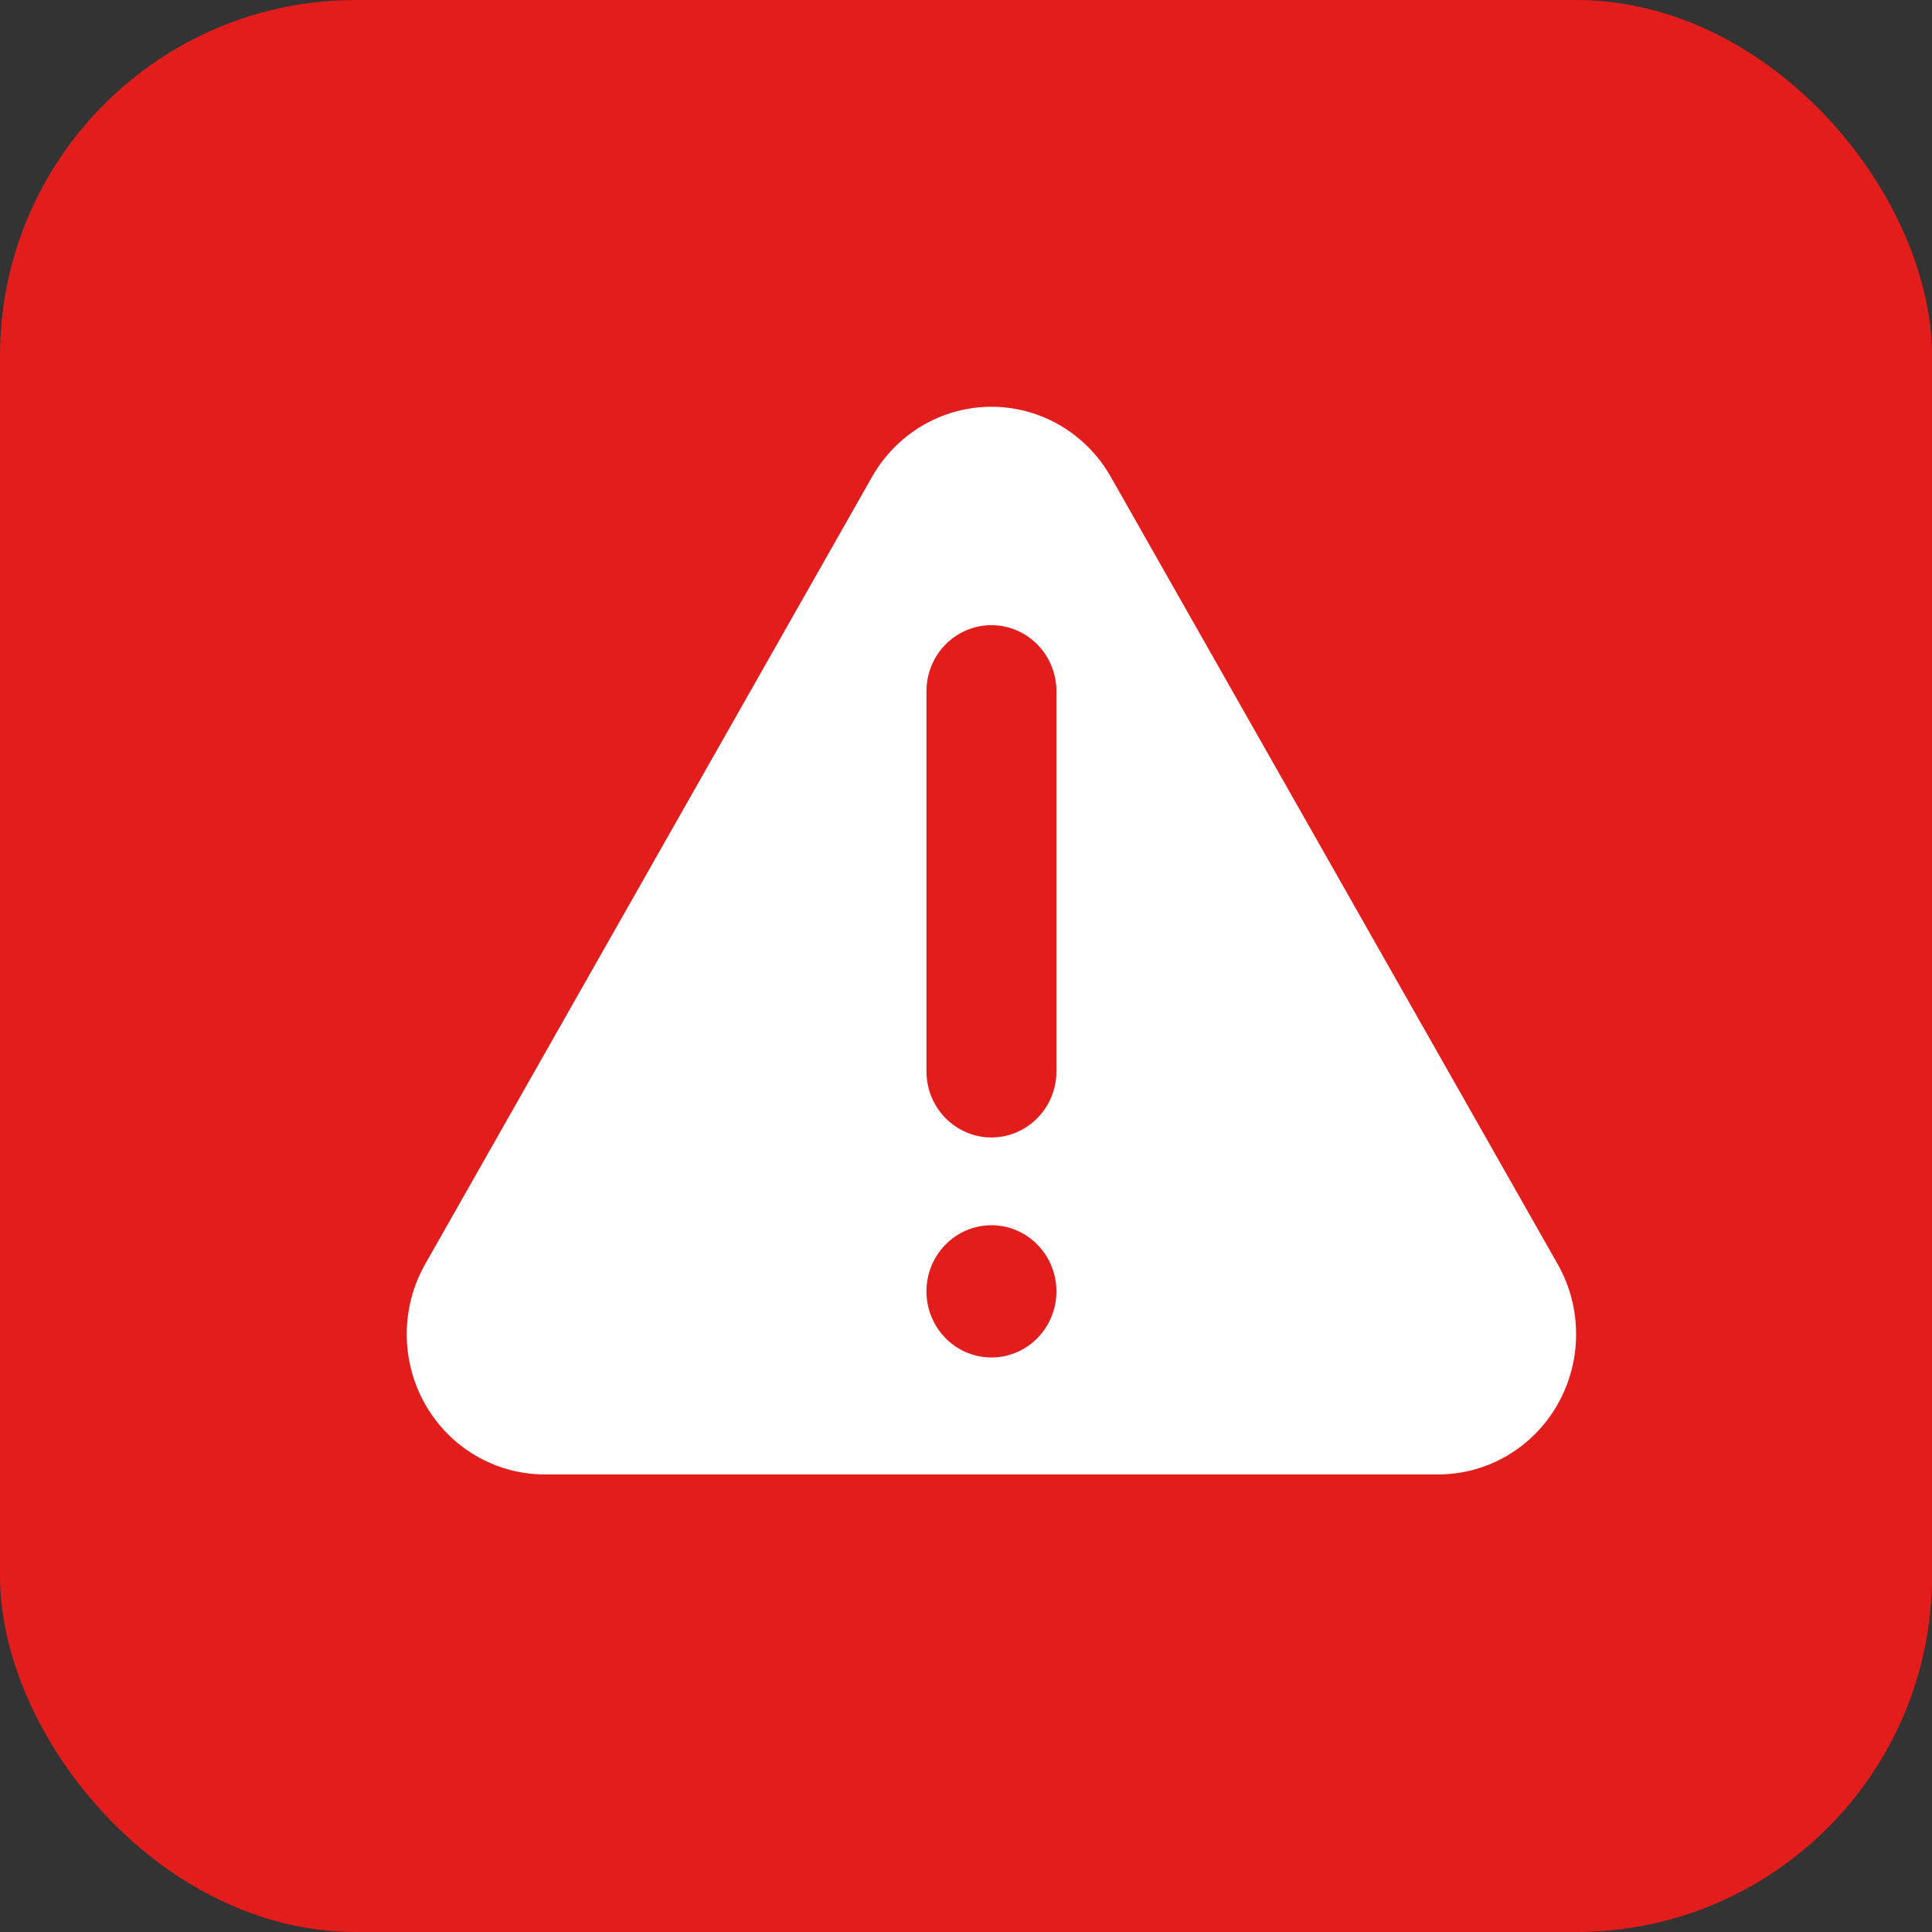
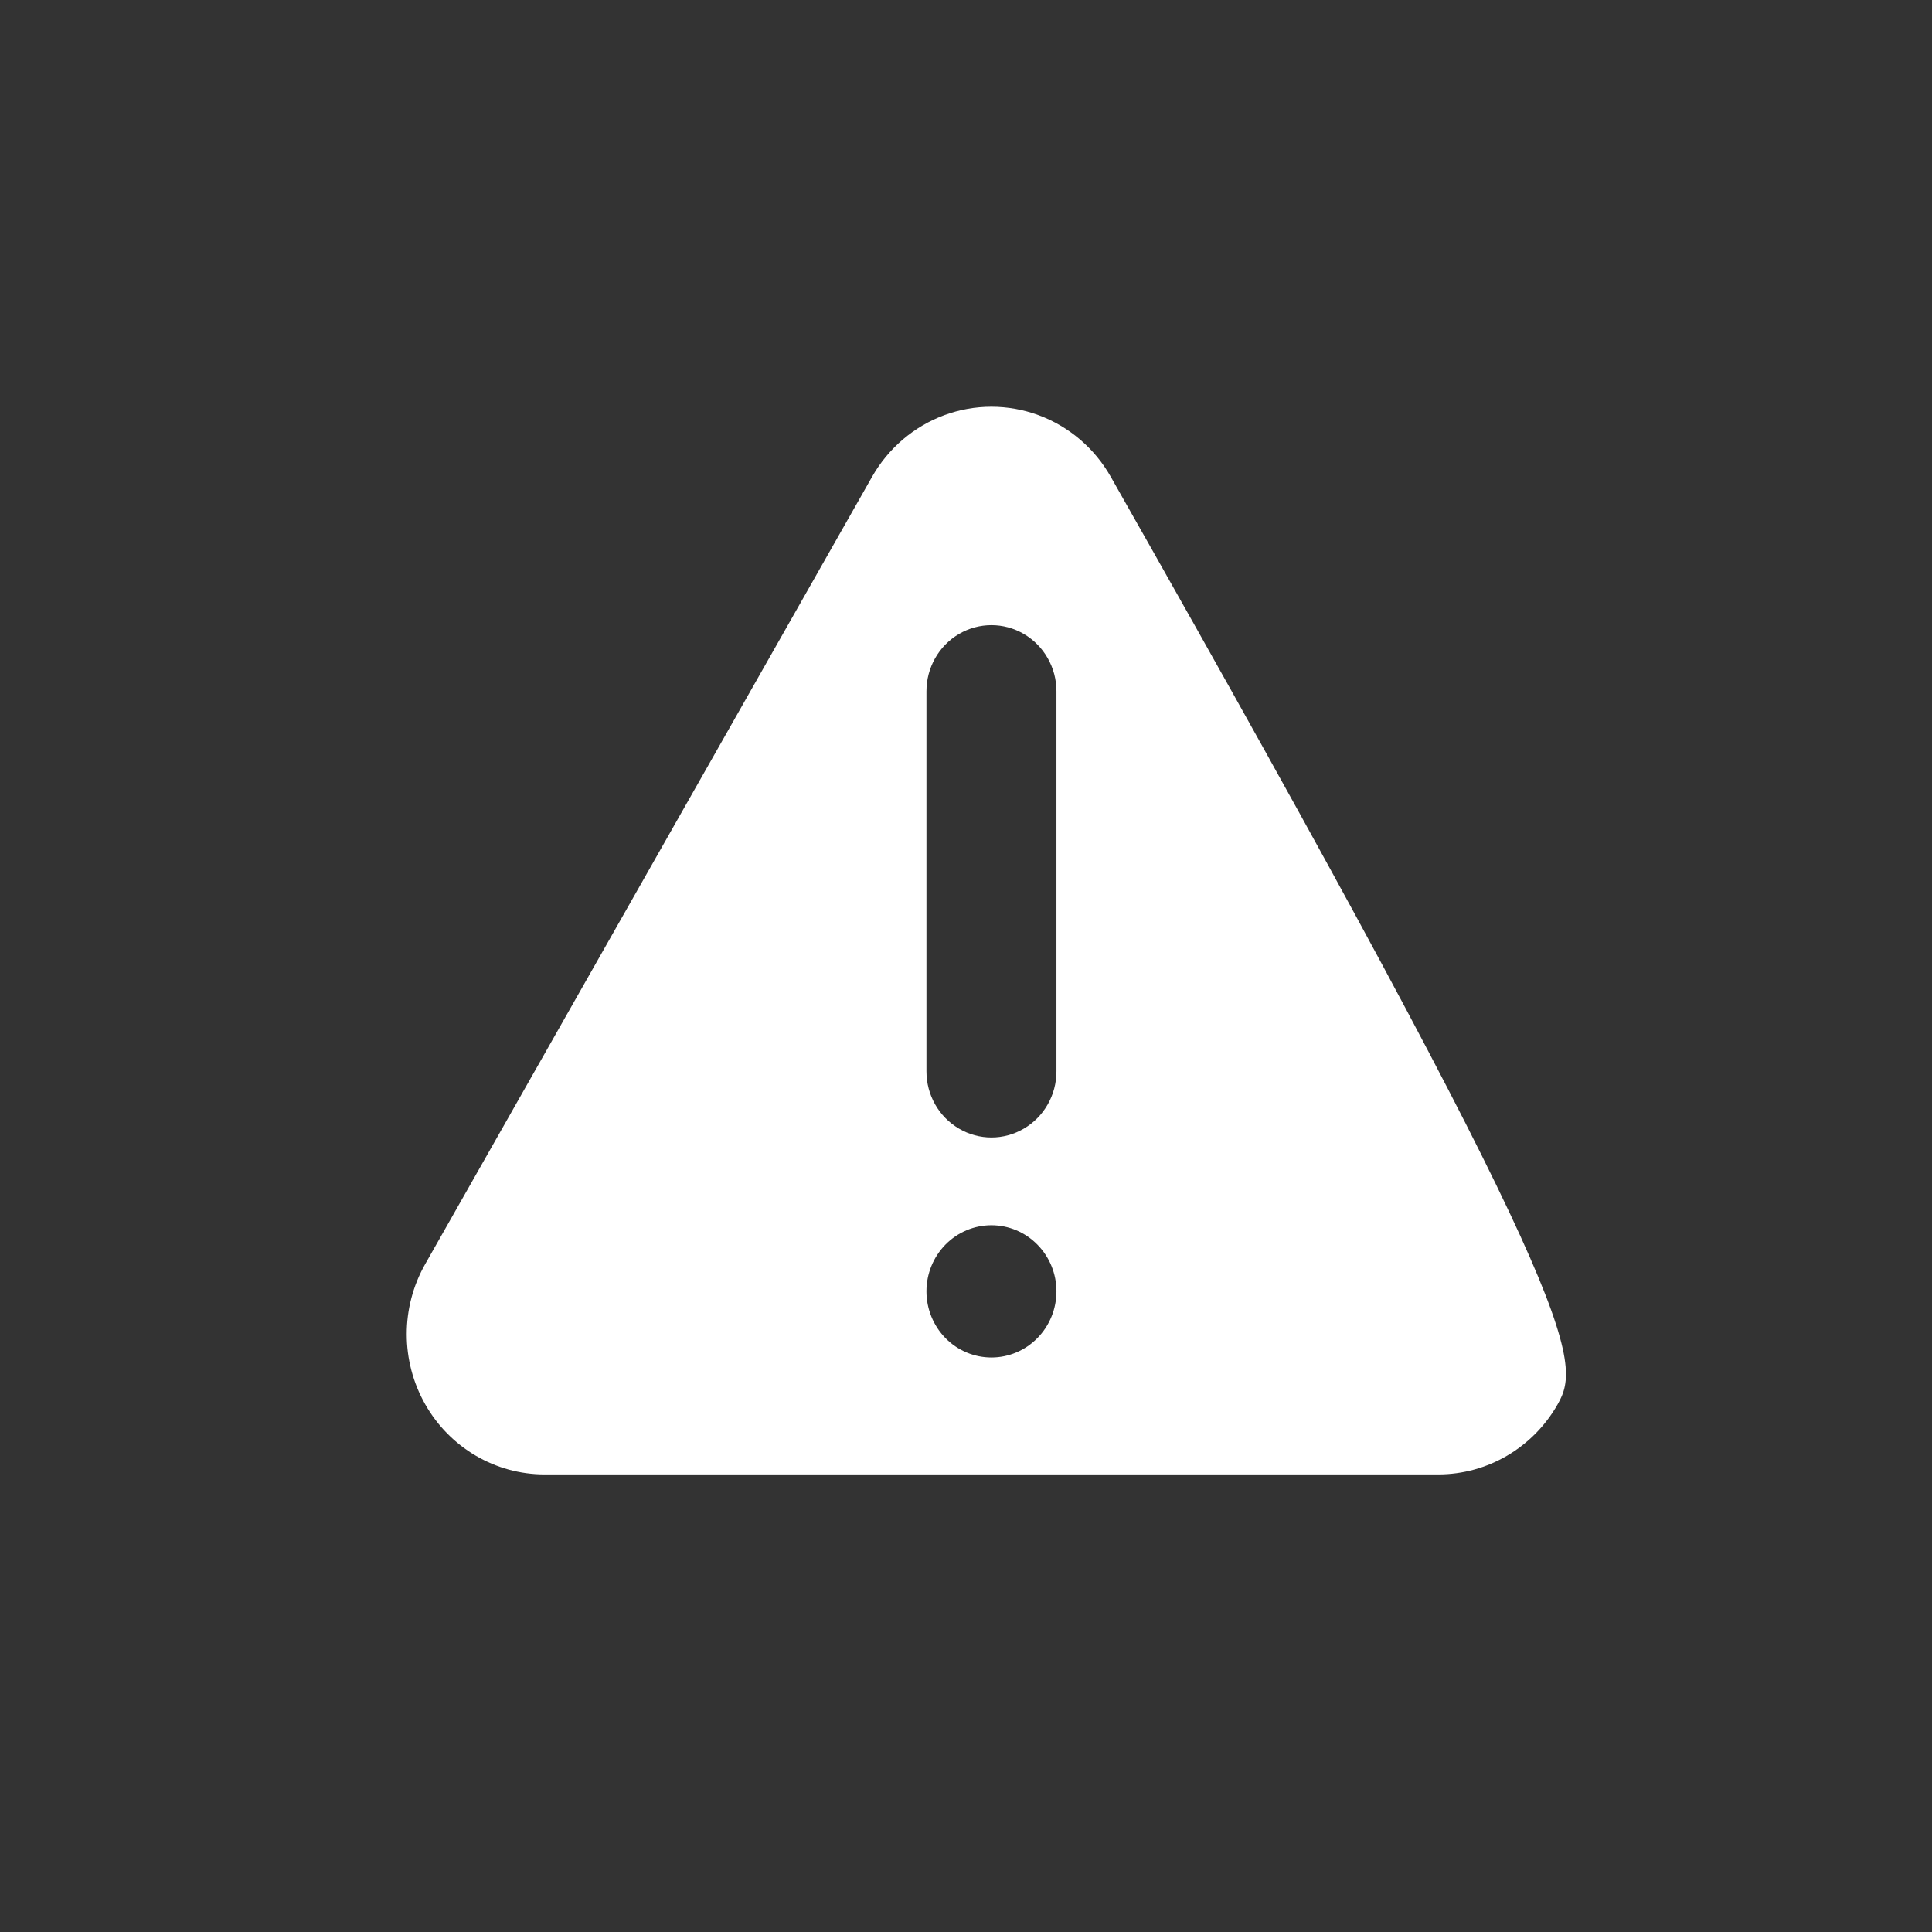
<svg xmlns="http://www.w3.org/2000/svg" width="38" height="38" viewBox="0 0 38 38" fill="none">
  <rect x="0" y="0" width="38" height="38" fill="#333333" stroke="none" />
-   <rect width="38" height="38" rx="7" fill="#E31D1C" />
-   <path d="M17.152 9.379C17.471 8.817 17.974 8.388 18.573 8.166C19.172 7.945 19.828 7.945 20.427 8.166C21.026 8.388 21.53 8.817 21.848 9.379L30.637 24.863C31.121 25.716 31.121 26.768 30.637 27.621C30.153 28.474 29.257 29 28.289 29H10.711H10.711C9.743 29 8.847 28.474 8.363 27.621C7.879 26.768 7.879 25.716 8.363 24.863L17.152 9.379ZM19.5 26.7C19.839 26.7 20.164 26.563 20.404 26.319C20.644 26.075 20.779 25.744 20.779 25.399C20.779 25.054 20.644 24.724 20.404 24.48C20.164 24.236 19.839 24.099 19.5 24.099C19.161 24.099 18.836 24.236 18.596 24.48C18.357 24.724 18.222 25.054 18.222 25.399C18.222 25.744 18.357 26.075 18.596 26.319C18.836 26.563 19.161 26.7 19.5 26.7ZM18.222 21.072C18.222 21.537 18.465 21.966 18.861 22.198C19.257 22.431 19.744 22.431 20.139 22.198C20.535 21.966 20.779 21.537 20.779 21.072V13.596C20.779 13.132 20.535 12.702 20.139 12.47C19.744 12.238 19.257 12.238 18.861 12.47C18.465 12.702 18.222 13.132 18.222 13.596V21.072Z" fill="white" />
+   <path d="M17.152 9.379C17.471 8.817 17.974 8.388 18.573 8.166C19.172 7.945 19.828 7.945 20.427 8.166C21.026 8.388 21.53 8.817 21.848 9.379C31.121 25.716 31.121 26.768 30.637 27.621C30.153 28.474 29.257 29 28.289 29H10.711H10.711C9.743 29 8.847 28.474 8.363 27.621C7.879 26.768 7.879 25.716 8.363 24.863L17.152 9.379ZM19.5 26.7C19.839 26.7 20.164 26.563 20.404 26.319C20.644 26.075 20.779 25.744 20.779 25.399C20.779 25.054 20.644 24.724 20.404 24.48C20.164 24.236 19.839 24.099 19.5 24.099C19.161 24.099 18.836 24.236 18.596 24.48C18.357 24.724 18.222 25.054 18.222 25.399C18.222 25.744 18.357 26.075 18.596 26.319C18.836 26.563 19.161 26.7 19.5 26.7ZM18.222 21.072C18.222 21.537 18.465 21.966 18.861 22.198C19.257 22.431 19.744 22.431 20.139 22.198C20.535 21.966 20.779 21.537 20.779 21.072V13.596C20.779 13.132 20.535 12.702 20.139 12.47C19.744 12.238 19.257 12.238 18.861 12.47C18.465 12.702 18.222 13.132 18.222 13.596V21.072Z" fill="white" />
</svg>